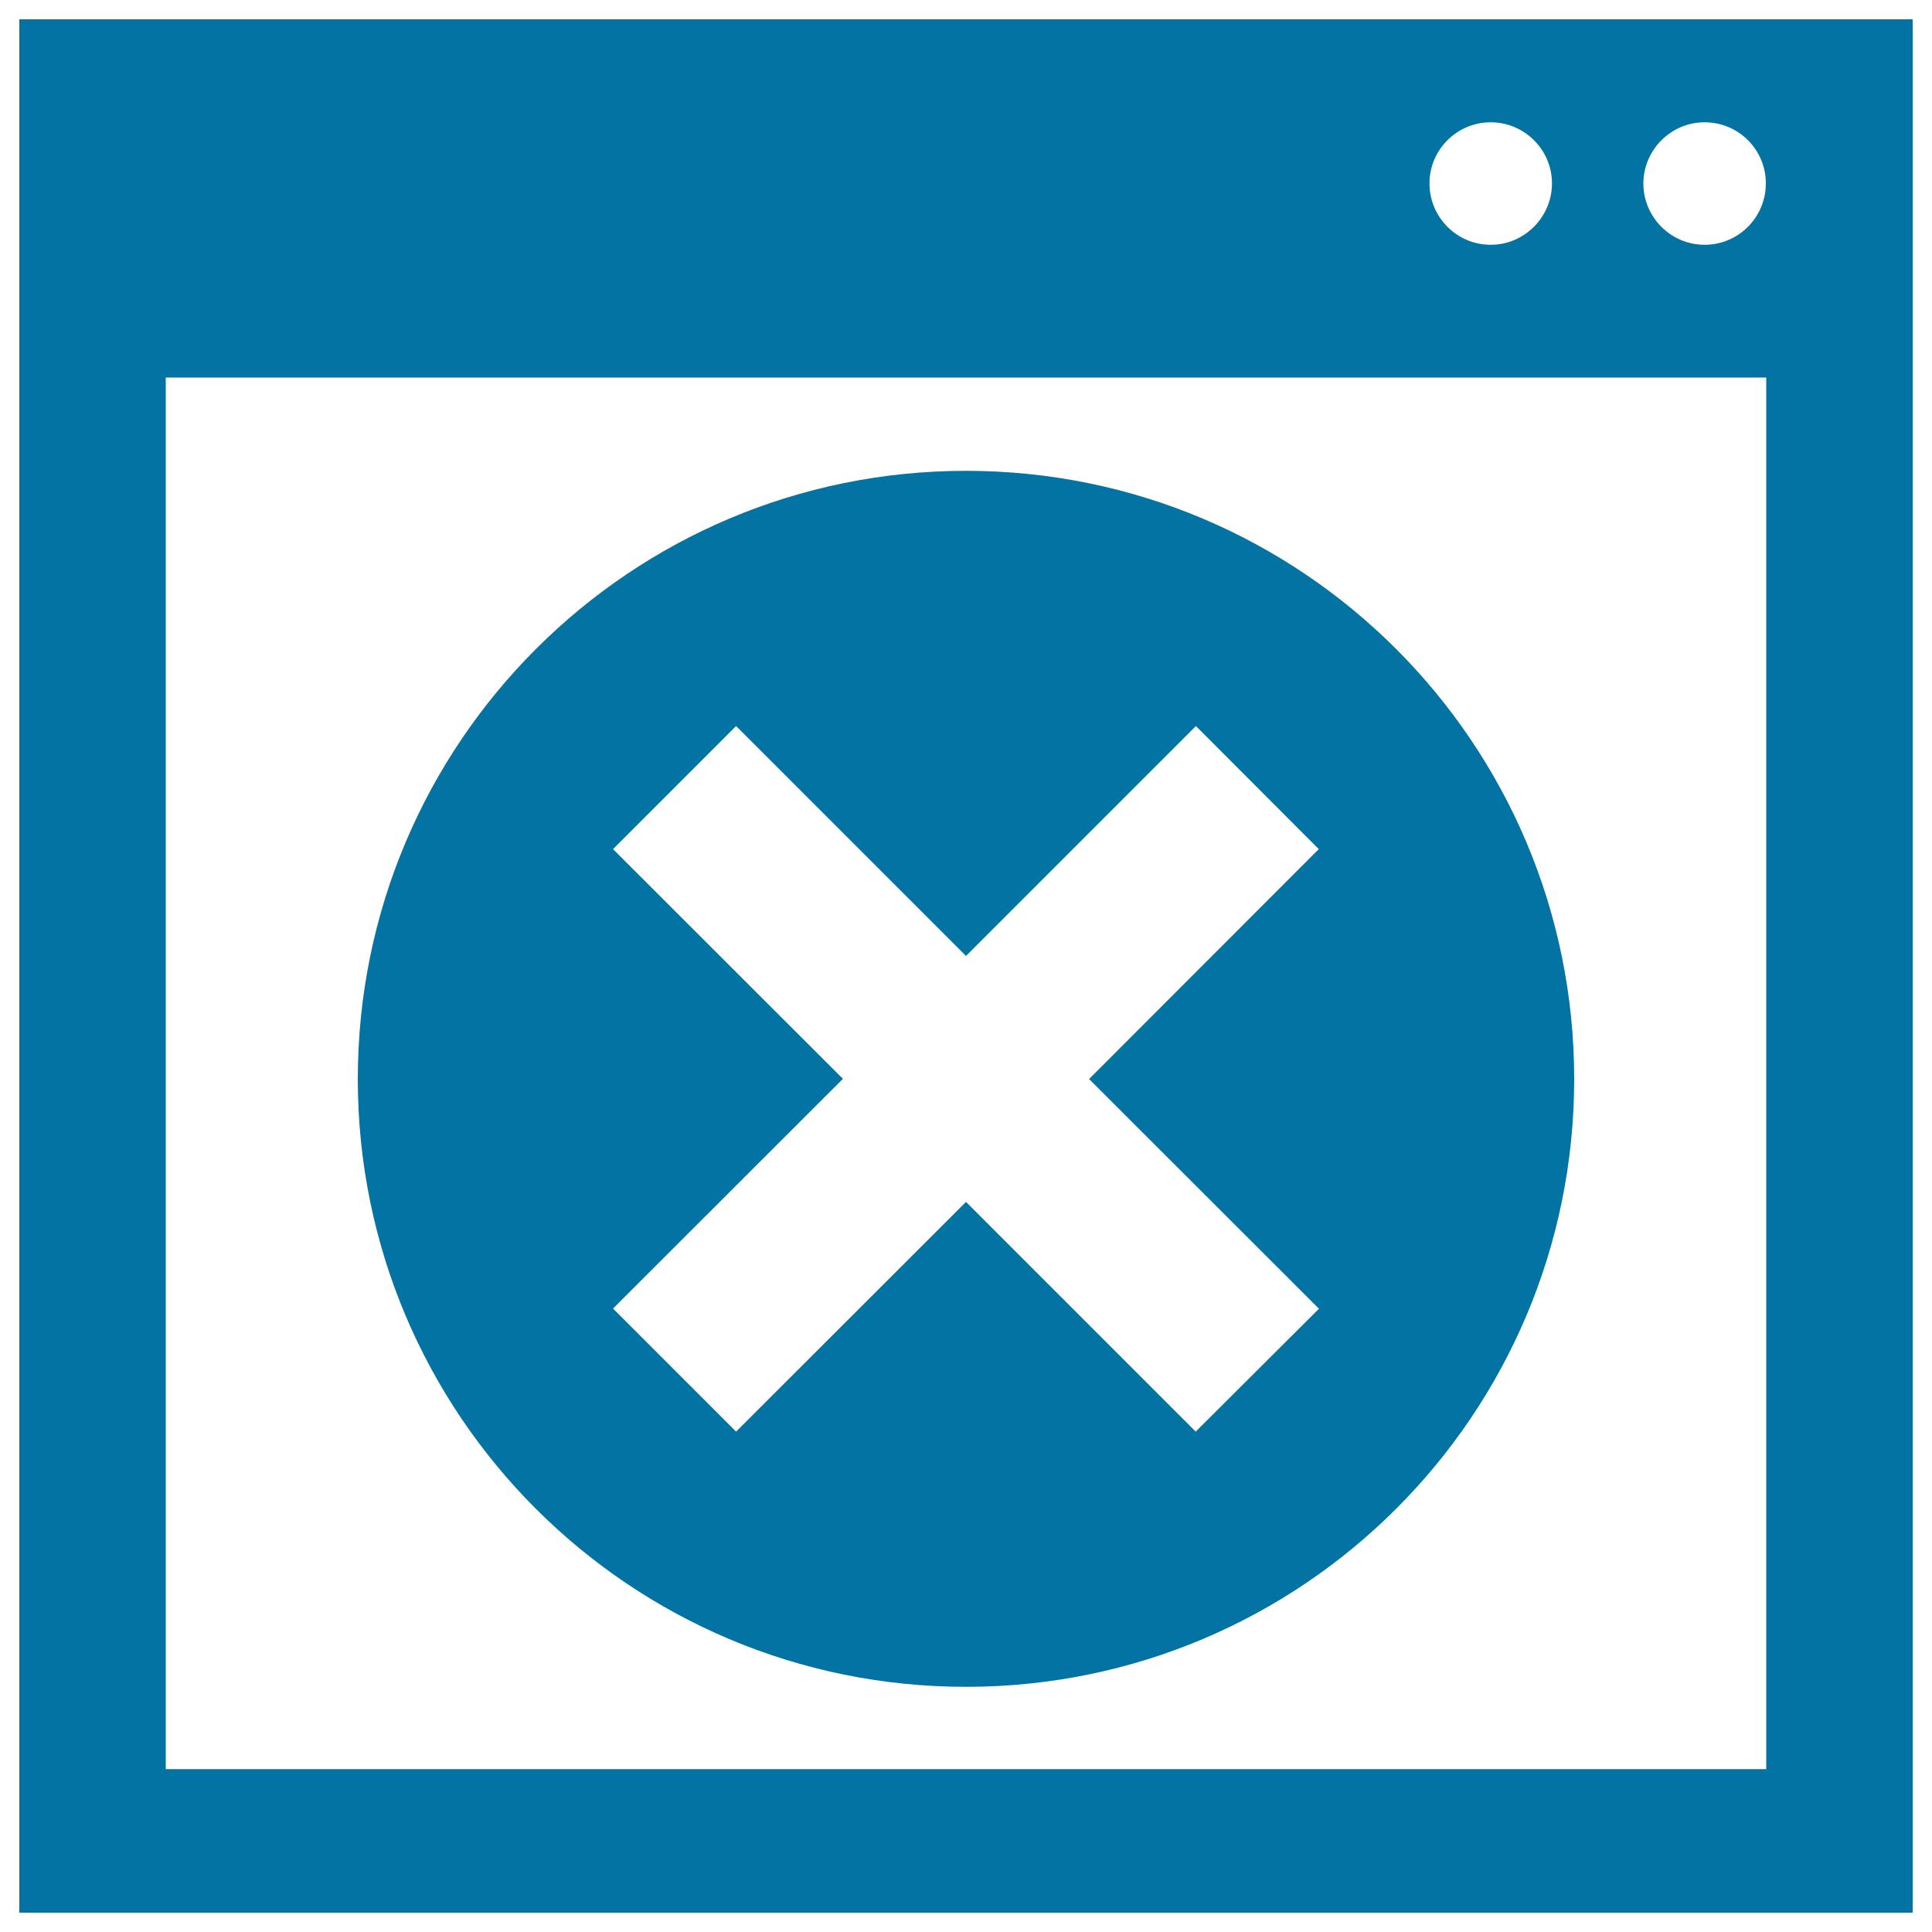
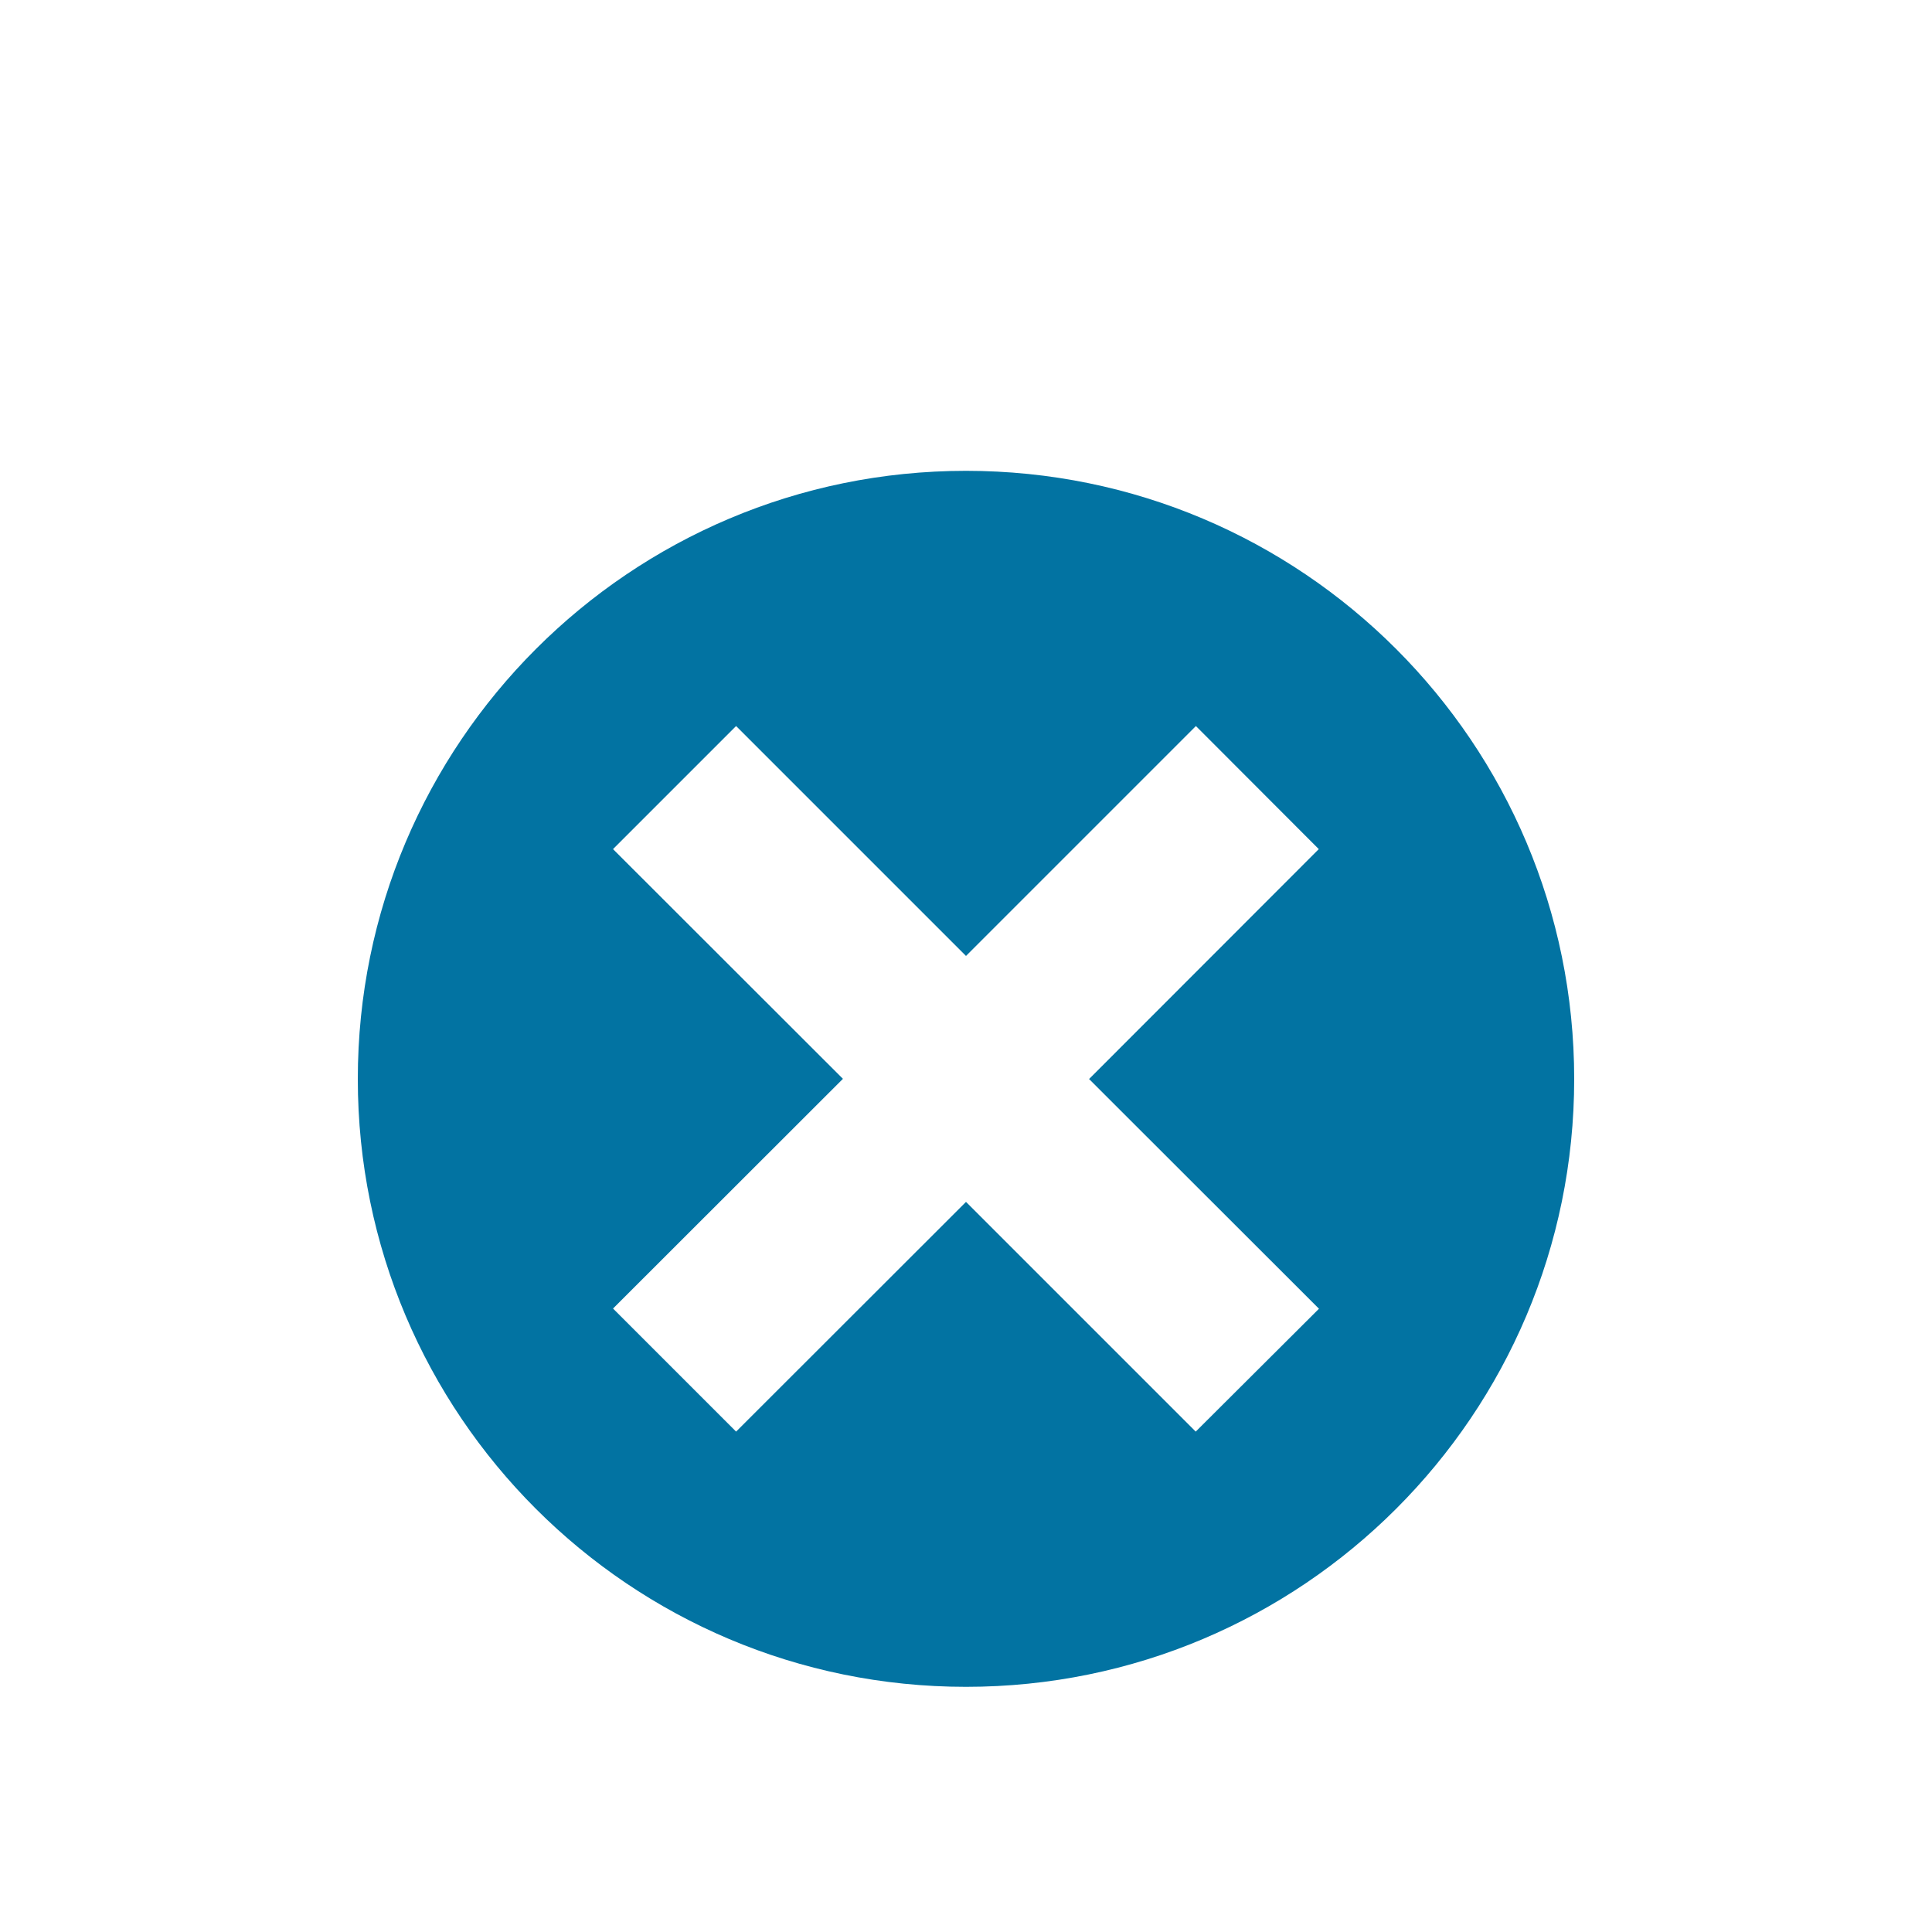
<svg xmlns="http://www.w3.org/2000/svg" viewBox="0 0 1000 1000" style="fill:#0273a2">
  <title>Error Page SVG icon</title>
  <g>
    <g>
      <g>
-         <path d="M10,10v980h980V10H10z M882.3,63.3c17.6,0,31.7,14.2,31.7,31.6c0,17.5-14.1,31.8-31.7,31.8c-17.5,0-31.7-14.3-31.7-31.8C850.7,77.6,864.8,63.3,882.3,63.3z M771.6,63.3c17.4,0,31.7,14.2,31.7,31.6c0,17.5-14.3,31.8-31.7,31.8c-17.6,0-31.7-14.3-31.7-31.8C739.9,77.6,754,63.3,771.6,63.3z M914.2,915.7H85.8V195.4h828.4L914.2,915.7L914.2,915.7z" />
        <path d="M500,873.1c173.9,0,314.8-140.8,314.8-314.6c0-173.8-140.8-314.8-314.8-314.8c-173.9,0-314.8,141-314.8,314.8C185.2,732.3,326.1,873.1,500,873.1z M317.3,439.5l63.7-63.7l119,119l119-119l63.6,63.7l-118.9,119l119,118.9L618.9,741L500,622.1L381,741l-63.7-63.7l119-118.9L317.3,439.5z" />
      </g>
    </g>
  </g>
</svg>